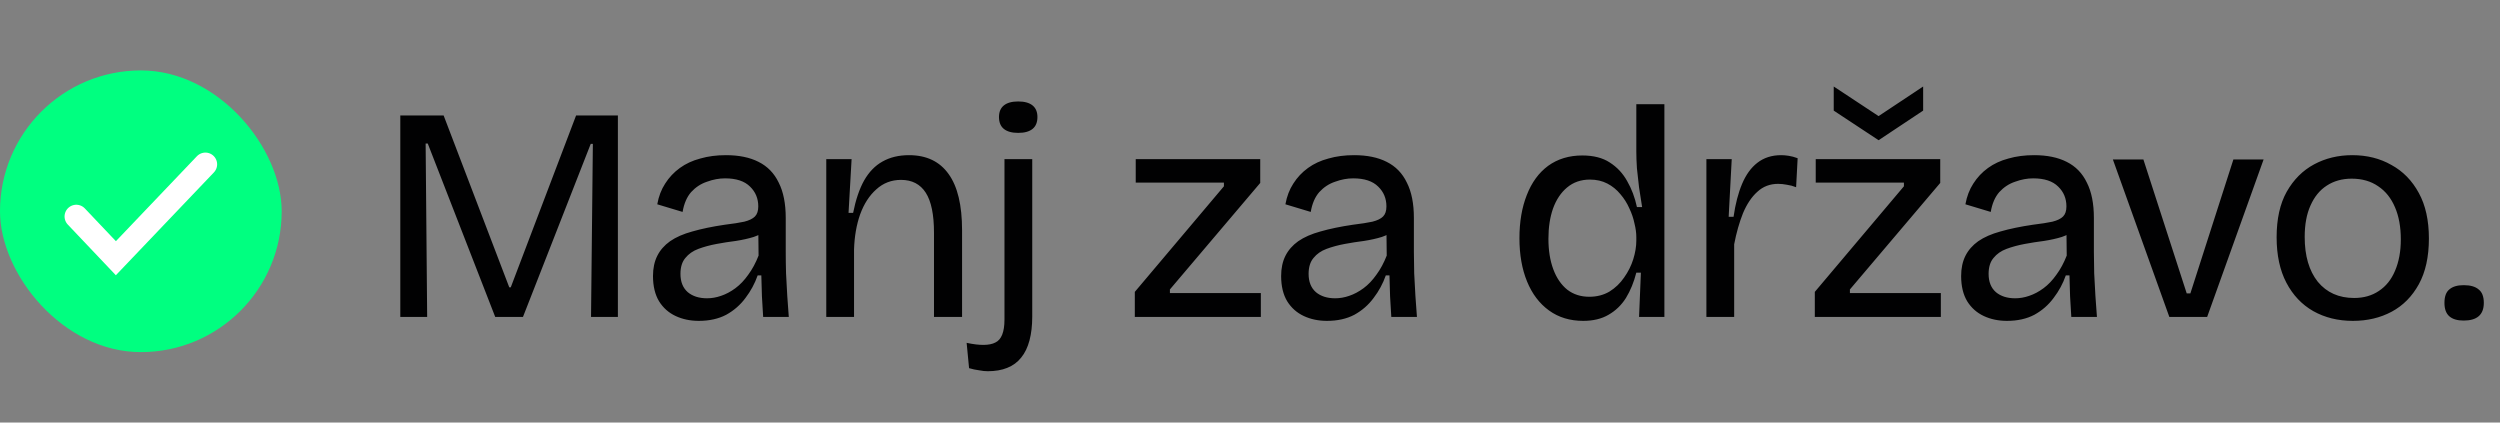
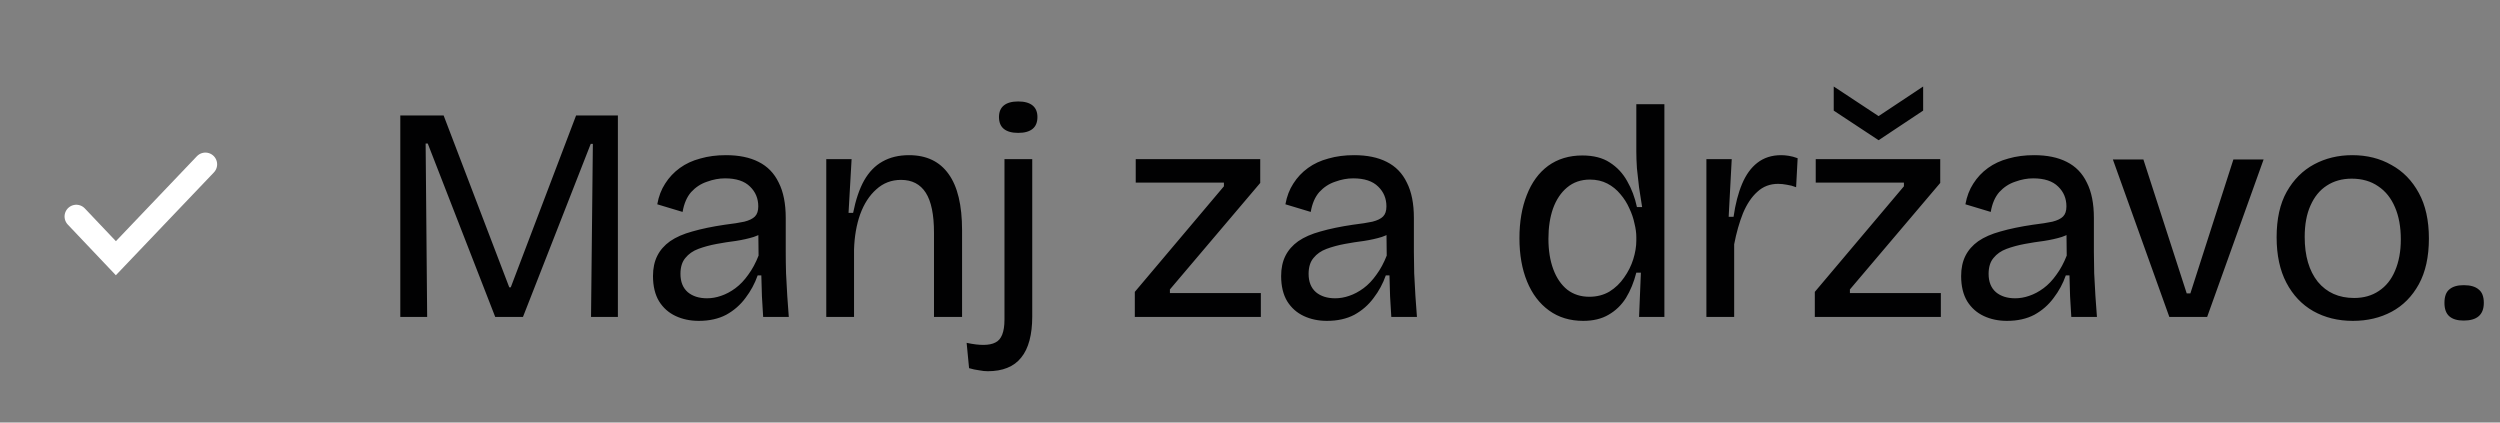
<svg xmlns="http://www.w3.org/2000/svg" width="213" height="36" viewBox="0 0 213 36" fill="none">
  <rect x="0" y="0" width="213" height="36" fill="#808080" stroke="none" />
-   <rect y="6" width="24" height="24" rx="12" fill="#00FF80" />
  <path d="M6.5 18.444L9.873 22L17.5 14" stroke="white" stroke-width="2" stroke-linecap="round" />
  <path d="M34.106 27V9.84H37.798L43.388 24.478H43.518L49.082 9.84H52.644V27H50.356L50.512 12.258H50.33L44.558 27H42.192L36.446 12.232H36.264L36.394 27H34.106ZM59.535 27.338C58.807 27.338 58.148 27.199 57.559 26.922C56.969 26.645 56.501 26.229 56.155 25.674C55.808 25.102 55.635 24.383 55.635 23.516C55.635 22.857 55.756 22.285 55.999 21.8C56.241 21.315 56.605 20.899 57.091 20.552C57.593 20.205 58.226 19.928 58.989 19.72C59.769 19.495 60.687 19.304 61.745 19.148C62.455 19.061 63.01 18.975 63.409 18.888C63.825 18.784 64.128 18.637 64.319 18.446C64.509 18.255 64.605 17.969 64.605 17.588C64.605 16.912 64.371 16.349 63.903 15.898C63.435 15.43 62.724 15.196 61.771 15.196C61.268 15.196 60.757 15.291 60.237 15.482C59.717 15.655 59.266 15.95 58.885 16.366C58.521 16.782 58.278 17.345 58.157 18.056L55.999 17.406C56.12 16.73 56.345 16.141 56.675 15.638C57.004 15.118 57.42 14.676 57.923 14.312C58.425 13.948 59.006 13.679 59.665 13.506C60.323 13.315 61.051 13.22 61.849 13.22C62.958 13.22 63.885 13.411 64.631 13.792C65.393 14.173 65.965 14.763 66.347 15.56C66.745 16.34 66.945 17.345 66.945 18.576V21.488C66.945 22.043 66.953 22.641 66.971 23.282C67.005 23.923 67.04 24.565 67.075 25.206C67.127 25.83 67.17 26.428 67.205 27H65.021C64.986 26.411 64.951 25.83 64.917 25.258C64.899 24.669 64.882 24.071 64.865 23.464H64.553C64.31 24.157 63.963 24.799 63.513 25.388C63.079 25.977 62.533 26.454 61.875 26.818C61.216 27.165 60.436 27.338 59.535 27.338ZM60.237 25.414C60.635 25.414 61.034 25.345 61.433 25.206C61.849 25.067 62.256 24.851 62.655 24.556C63.053 24.261 63.417 23.88 63.747 23.412C64.093 22.944 64.388 22.398 64.631 21.774L64.605 19.46L65.307 19.538C65.047 19.815 64.683 20.032 64.215 20.188C63.764 20.327 63.261 20.439 62.707 20.526C62.152 20.595 61.597 20.682 61.043 20.786C60.488 20.89 59.977 21.029 59.509 21.202C59.041 21.375 58.668 21.635 58.391 21.982C58.113 22.311 57.975 22.762 57.975 23.334C57.975 24.01 58.183 24.53 58.599 24.894C59.015 25.241 59.561 25.414 60.237 25.414ZM70.398 27V18.94V13.558H72.556L72.296 18.134H72.686C72.912 17.007 73.224 16.089 73.622 15.378C74.038 14.65 74.558 14.113 75.182 13.766C75.823 13.402 76.578 13.22 77.444 13.22C78.935 13.22 80.061 13.757 80.824 14.832C81.587 15.889 81.968 17.484 81.968 19.616V27H79.576V19.824C79.576 18.281 79.342 17.146 78.874 16.418C78.406 15.69 77.704 15.326 76.768 15.326C75.954 15.326 75.251 15.595 74.662 16.132C74.073 16.652 73.614 17.363 73.284 18.264C72.972 19.148 72.799 20.145 72.764 21.254V27H70.398ZM84.151 31.628C83.926 31.628 83.683 31.602 83.423 31.55C83.146 31.515 82.86 31.455 82.565 31.368L82.357 29.21C83.484 29.453 84.299 29.444 84.801 29.184C85.321 28.941 85.581 28.291 85.581 27.234V13.558H87.947V26.974C87.947 27.737 87.869 28.413 87.713 29.002C87.557 29.591 87.323 30.077 87.011 30.458C86.699 30.857 86.3 31.151 85.815 31.342C85.347 31.533 84.793 31.628 84.151 31.628ZM86.751 11.322C86.214 11.322 85.806 11.209 85.529 10.984C85.252 10.759 85.113 10.421 85.113 9.97C85.113 9.537 85.252 9.207 85.529 8.982C85.806 8.757 86.214 8.644 86.751 8.644C87.288 8.644 87.696 8.757 87.973 8.982C88.251 9.207 88.389 9.537 88.389 9.97C88.389 10.421 88.251 10.759 87.973 10.984C87.696 11.209 87.288 11.322 86.751 11.322ZM96.686 27V24.868L104.278 15.872V15.56H96.764V13.558H107.372V15.586L99.676 24.66V24.972H107.424V27H96.686ZM113.053 27.338C112.325 27.338 111.666 27.199 111.077 26.922C110.488 26.645 110.02 26.229 109.673 25.674C109.326 25.102 109.153 24.383 109.153 23.516C109.153 22.857 109.274 22.285 109.517 21.8C109.76 21.315 110.124 20.899 110.609 20.552C111.112 20.205 111.744 19.928 112.507 19.72C113.287 19.495 114.206 19.304 115.263 19.148C115.974 19.061 116.528 18.975 116.927 18.888C117.343 18.784 117.646 18.637 117.837 18.446C118.028 18.255 118.123 17.969 118.123 17.588C118.123 16.912 117.889 16.349 117.421 15.898C116.953 15.43 116.242 15.196 115.289 15.196C114.786 15.196 114.275 15.291 113.755 15.482C113.235 15.655 112.784 15.95 112.403 16.366C112.039 16.782 111.796 17.345 111.675 18.056L109.517 17.406C109.638 16.73 109.864 16.141 110.193 15.638C110.522 15.118 110.938 14.676 111.441 14.312C111.944 13.948 112.524 13.679 113.183 13.506C113.842 13.315 114.57 13.22 115.367 13.22C116.476 13.22 117.404 13.411 118.149 13.792C118.912 14.173 119.484 14.763 119.865 15.56C120.264 16.34 120.463 17.345 120.463 18.576V21.488C120.463 22.043 120.472 22.641 120.489 23.282C120.524 23.923 120.558 24.565 120.593 25.206C120.645 25.83 120.688 26.428 120.723 27H118.539C118.504 26.411 118.47 25.83 118.435 25.258C118.418 24.669 118.4 24.071 118.383 23.464H118.071C117.828 24.157 117.482 24.799 117.031 25.388C116.598 25.977 116.052 26.454 115.393 26.818C114.734 27.165 113.954 27.338 113.053 27.338ZM113.755 25.414C114.154 25.414 114.552 25.345 114.951 25.206C115.367 25.067 115.774 24.851 116.173 24.556C116.572 24.261 116.936 23.88 117.265 23.412C117.612 22.944 117.906 22.398 118.149 21.774L118.123 19.46L118.825 19.538C118.565 19.815 118.201 20.032 117.733 20.188C117.282 20.327 116.78 20.439 116.225 20.526C115.67 20.595 115.116 20.682 114.561 20.786C114.006 20.89 113.495 21.029 113.027 21.202C112.559 21.375 112.186 21.635 111.909 21.982C111.632 22.311 111.493 22.762 111.493 23.334C111.493 24.01 111.701 24.53 112.117 24.894C112.533 25.241 113.079 25.414 113.755 25.414ZM134.89 27.338C133.763 27.338 132.792 27.043 131.978 26.454C131.163 25.865 130.539 25.041 130.106 23.984C129.672 22.927 129.456 21.696 129.456 20.292C129.456 18.905 129.664 17.683 130.08 16.626C130.496 15.551 131.102 14.719 131.9 14.13C132.714 13.541 133.685 13.246 134.812 13.246C135.765 13.246 136.545 13.445 137.152 13.844C137.776 14.243 138.27 14.771 138.634 15.43C139.015 16.089 139.292 16.825 139.466 17.64H139.908C139.821 17.085 139.734 16.531 139.648 15.976C139.578 15.404 139.518 14.858 139.466 14.338C139.431 13.801 139.414 13.324 139.414 12.908V8.878H141.806V20.474V27H139.648L139.804 23.23H139.414C139.206 24.045 138.911 24.764 138.53 25.388C138.148 25.995 137.654 26.471 137.048 26.818C136.458 27.165 135.739 27.338 134.89 27.338ZM135.41 25.284C136.051 25.284 136.623 25.137 137.126 24.842C137.628 24.53 138.044 24.131 138.374 23.646C138.72 23.161 138.98 22.641 139.154 22.086C139.327 21.531 139.414 21.003 139.414 20.5V20.188C139.414 19.841 139.362 19.46 139.258 19.044C139.171 18.611 139.024 18.177 138.816 17.744C138.625 17.311 138.374 16.912 138.062 16.548C137.75 16.167 137.377 15.863 136.944 15.638C136.51 15.413 136.016 15.3 135.462 15.3C134.699 15.3 134.049 15.525 133.512 15.976C132.992 16.409 132.593 17.007 132.316 17.77C132.056 18.515 131.926 19.373 131.926 20.344C131.926 21.332 132.064 22.199 132.342 22.944C132.619 23.689 133.018 24.27 133.538 24.686C134.058 25.085 134.682 25.284 135.41 25.284ZM145.385 27V19.85V13.558H147.543L147.283 18.472H147.699C147.855 17.38 148.097 16.444 148.427 15.664C148.756 14.884 149.189 14.286 149.727 13.87C150.281 13.437 150.957 13.22 151.755 13.22C151.945 13.22 152.153 13.237 152.379 13.272C152.621 13.307 152.881 13.376 153.159 13.48L153.029 15.95C152.769 15.846 152.509 15.777 152.249 15.742C151.989 15.69 151.737 15.664 151.495 15.664C150.801 15.664 150.212 15.889 149.727 16.34C149.241 16.773 148.834 17.38 148.505 18.16C148.193 18.94 147.941 19.824 147.751 20.812V27H145.385ZM154.622 27V24.868L162.214 15.872V15.56H154.7V13.558H165.308V15.586L157.612 24.66V24.972H165.36V27H154.622ZM156.234 7.37L160.056 9.892L163.852 7.37V9.424L160.056 11.946L156.234 9.424V7.37ZM170.989 27.338C170.261 27.338 169.603 27.199 169.013 26.922C168.424 26.645 167.956 26.229 167.609 25.674C167.263 25.102 167.089 24.383 167.089 23.516C167.089 22.857 167.211 22.285 167.453 21.8C167.696 21.315 168.06 20.899 168.545 20.552C169.048 20.205 169.681 19.928 170.443 19.72C171.223 19.495 172.142 19.304 173.199 19.148C173.91 19.061 174.465 18.975 174.863 18.888C175.279 18.784 175.583 18.637 175.773 18.446C175.964 18.255 176.059 17.969 176.059 17.588C176.059 16.912 175.825 16.349 175.357 15.898C174.889 15.43 174.179 15.196 173.225 15.196C172.723 15.196 172.211 15.291 171.691 15.482C171.171 15.655 170.721 15.95 170.339 16.366C169.975 16.782 169.733 17.345 169.611 18.056L167.453 17.406C167.575 16.73 167.8 16.141 168.129 15.638C168.459 15.118 168.875 14.676 169.377 14.312C169.88 13.948 170.461 13.679 171.119 13.506C171.778 13.315 172.506 13.22 173.303 13.22C174.413 13.22 175.34 13.411 176.085 13.792C176.848 14.173 177.42 14.763 177.801 15.56C178.2 16.34 178.399 17.345 178.399 18.576V21.488C178.399 22.043 178.408 22.641 178.425 23.282C178.46 23.923 178.495 24.565 178.529 25.206C178.581 25.83 178.625 26.428 178.659 27H176.475C176.441 26.411 176.406 25.83 176.371 25.258C176.354 24.669 176.337 24.071 176.319 23.464H176.007C175.765 24.157 175.418 24.799 174.967 25.388C174.534 25.977 173.988 26.454 173.329 26.818C172.671 27.165 171.891 27.338 170.989 27.338ZM171.691 25.414C172.09 25.414 172.489 25.345 172.887 25.206C173.303 25.067 173.711 24.851 174.109 24.556C174.508 24.261 174.872 23.88 175.201 23.412C175.548 22.944 175.843 22.398 176.085 21.774L176.059 19.46L176.761 19.538C176.501 19.815 176.137 20.032 175.669 20.188C175.219 20.327 174.716 20.439 174.161 20.526C173.607 20.595 173.052 20.682 172.497 20.786C171.943 20.89 171.431 21.029 170.963 21.202C170.495 21.375 170.123 21.635 169.845 21.982C169.568 22.311 169.429 22.762 169.429 23.334C169.429 24.01 169.637 24.53 170.053 24.894C170.469 25.241 171.015 25.414 171.691 25.414ZM184.826 27L180.016 13.584H182.616L186.308 24.998H186.62L190.286 13.584H192.86L188.05 27H184.826ZM200.468 27.338C199.202 27.338 198.076 27.061 197.088 26.506C196.117 25.951 195.354 25.145 194.8 24.088C194.245 23.031 193.968 21.739 193.968 20.214C193.968 18.654 194.254 17.363 194.826 16.34C195.415 15.3 196.195 14.52 197.166 14C198.136 13.48 199.22 13.22 200.416 13.22C201.664 13.22 202.773 13.497 203.744 14.052C204.732 14.589 205.512 15.387 206.084 16.444C206.656 17.484 206.942 18.775 206.942 20.318C206.942 21.878 206.656 23.178 206.084 24.218C205.512 25.258 204.74 26.038 203.77 26.558C202.799 27.078 201.698 27.338 200.468 27.338ZM200.572 25.388C201.386 25.388 202.088 25.189 202.678 24.79C203.284 24.391 203.744 23.819 204.056 23.074C204.385 22.311 204.55 21.419 204.55 20.396C204.55 19.339 204.385 18.429 204.056 17.666C203.726 16.886 203.25 16.288 202.626 15.872C202.002 15.439 201.248 15.222 200.364 15.222C199.549 15.222 198.838 15.421 198.232 15.82C197.642 16.201 197.183 16.765 196.854 17.51C196.524 18.238 196.36 19.131 196.36 20.188C196.36 21.8 196.732 23.074 197.478 24.01C198.24 24.929 199.272 25.388 200.572 25.388ZM209.905 27.312C209.367 27.312 208.96 27.191 208.683 26.948C208.405 26.705 208.267 26.324 208.267 25.804C208.267 25.267 208.405 24.885 208.683 24.66C208.96 24.417 209.367 24.296 209.905 24.296C210.477 24.296 210.901 24.417 211.179 24.66C211.473 24.885 211.621 25.267 211.621 25.804C211.621 26.809 211.049 27.312 209.905 27.312Z" fill="#010102" />
</svg>